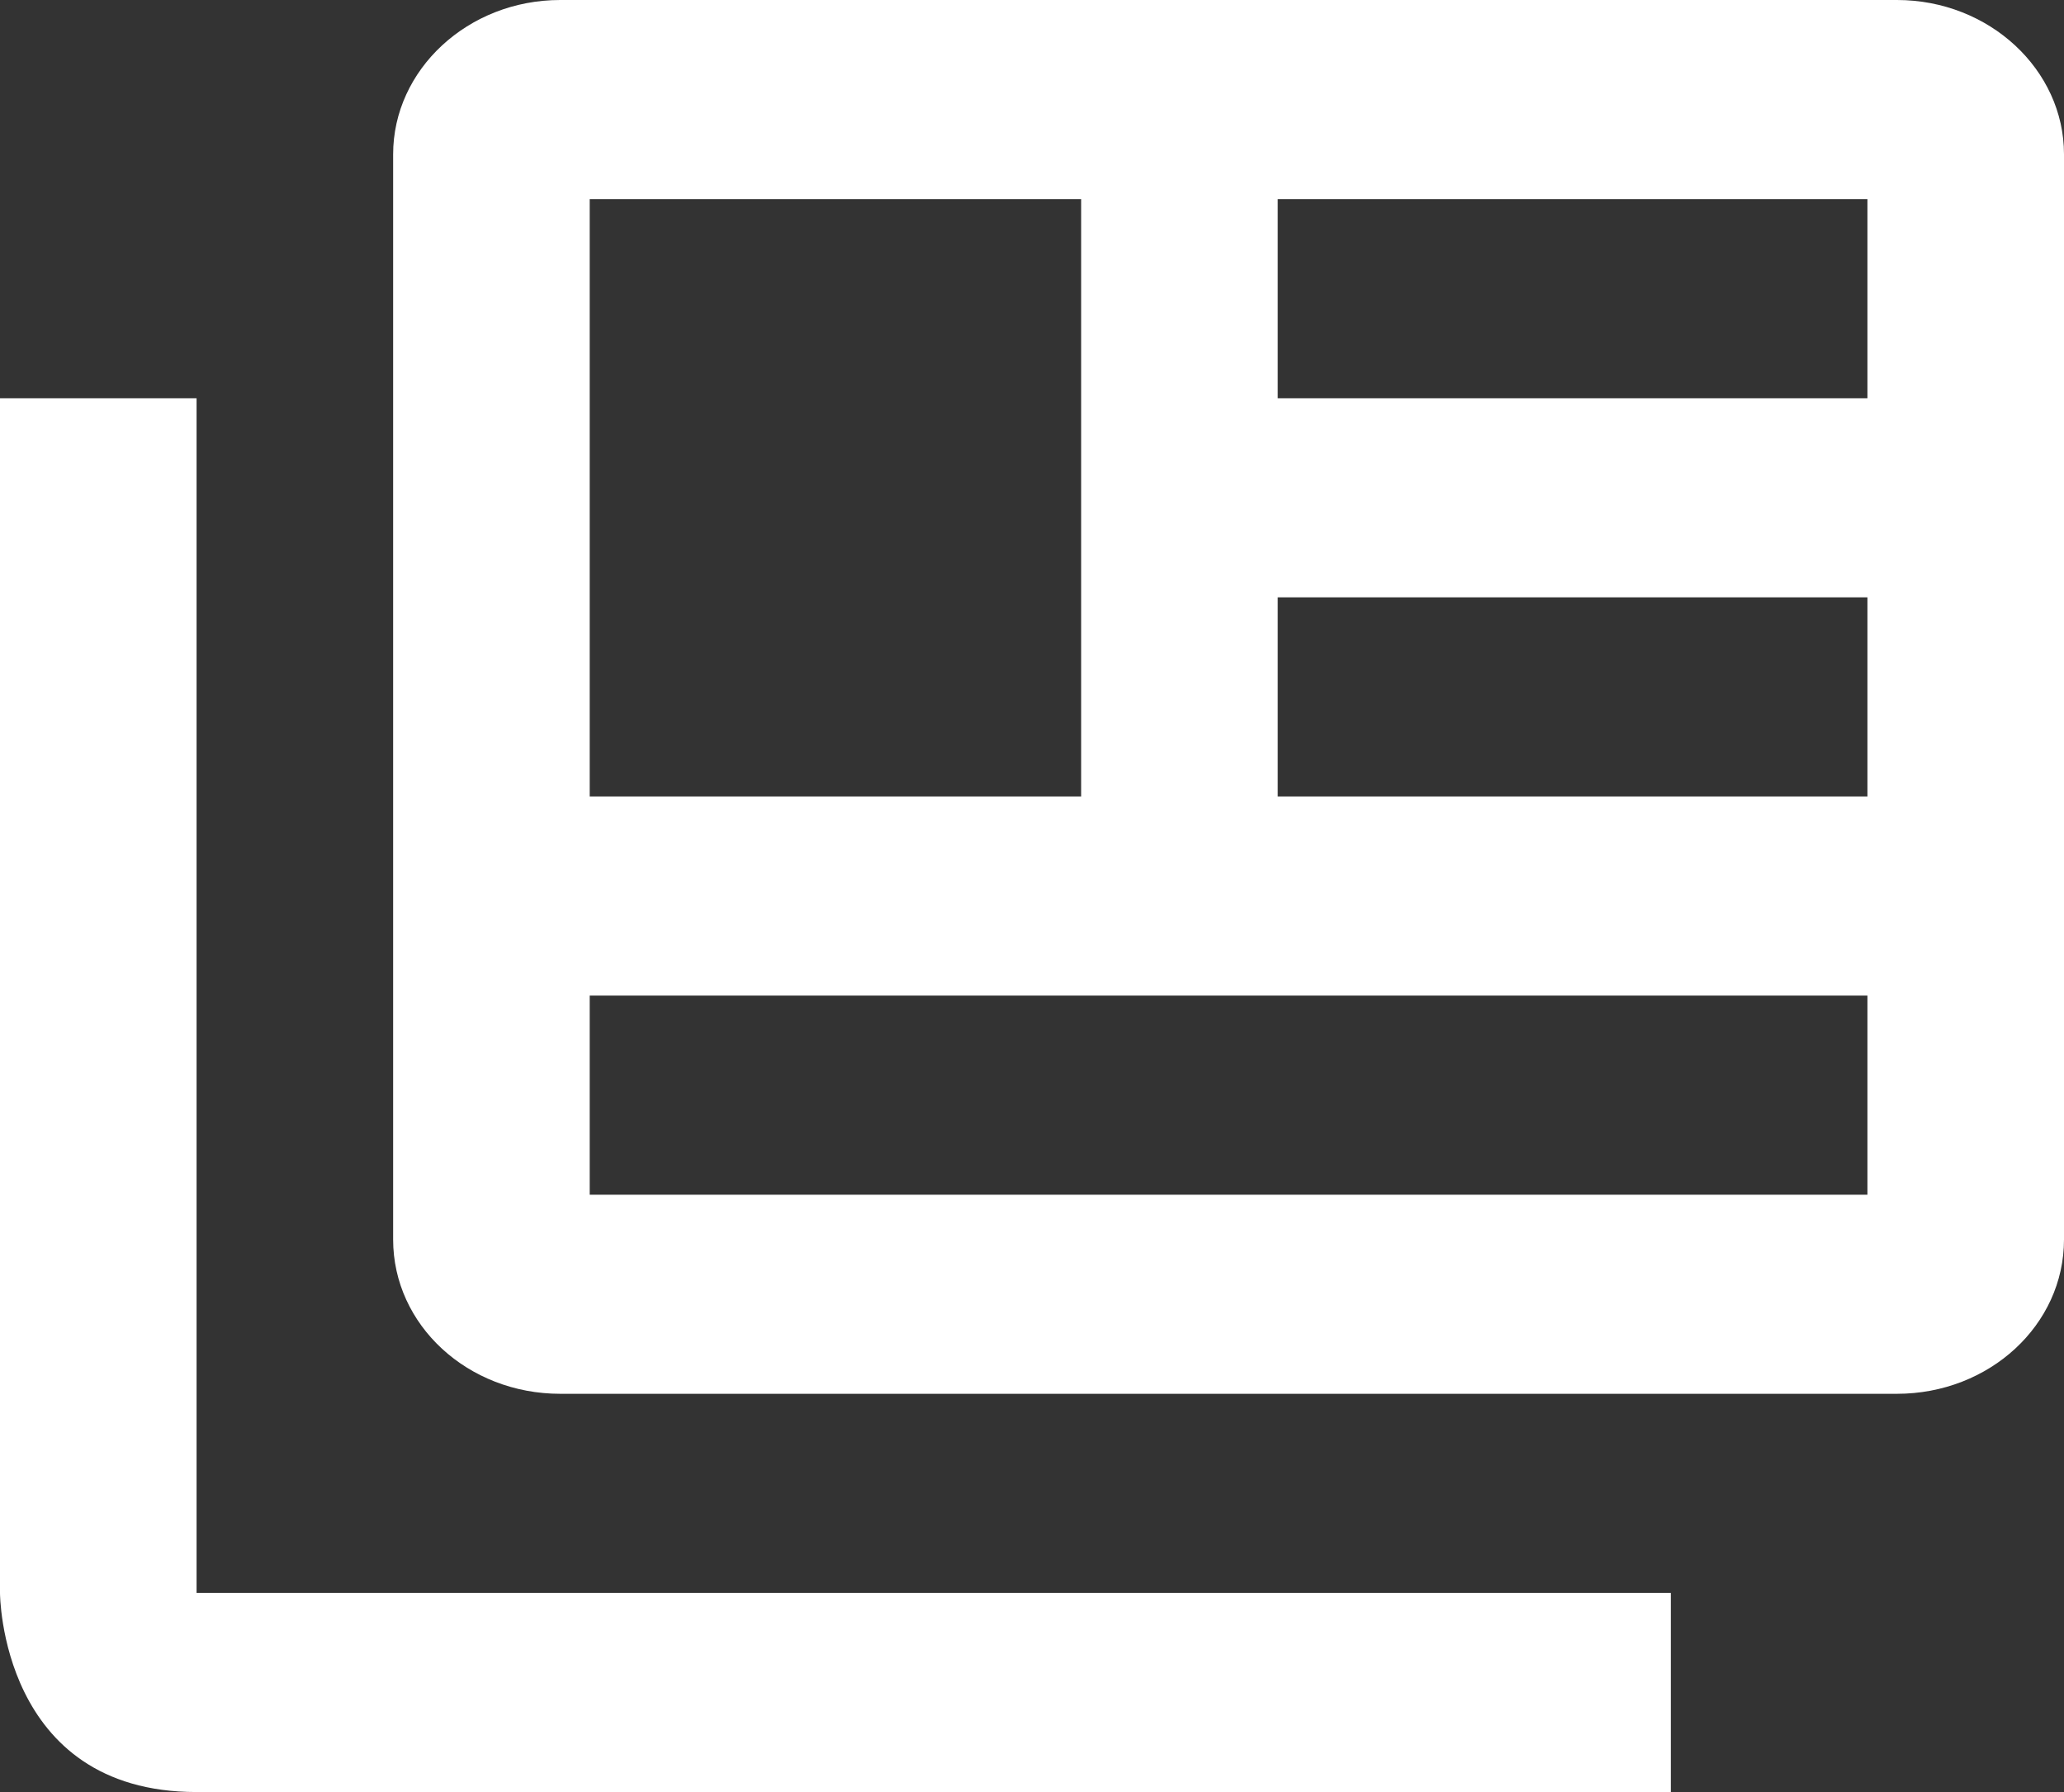
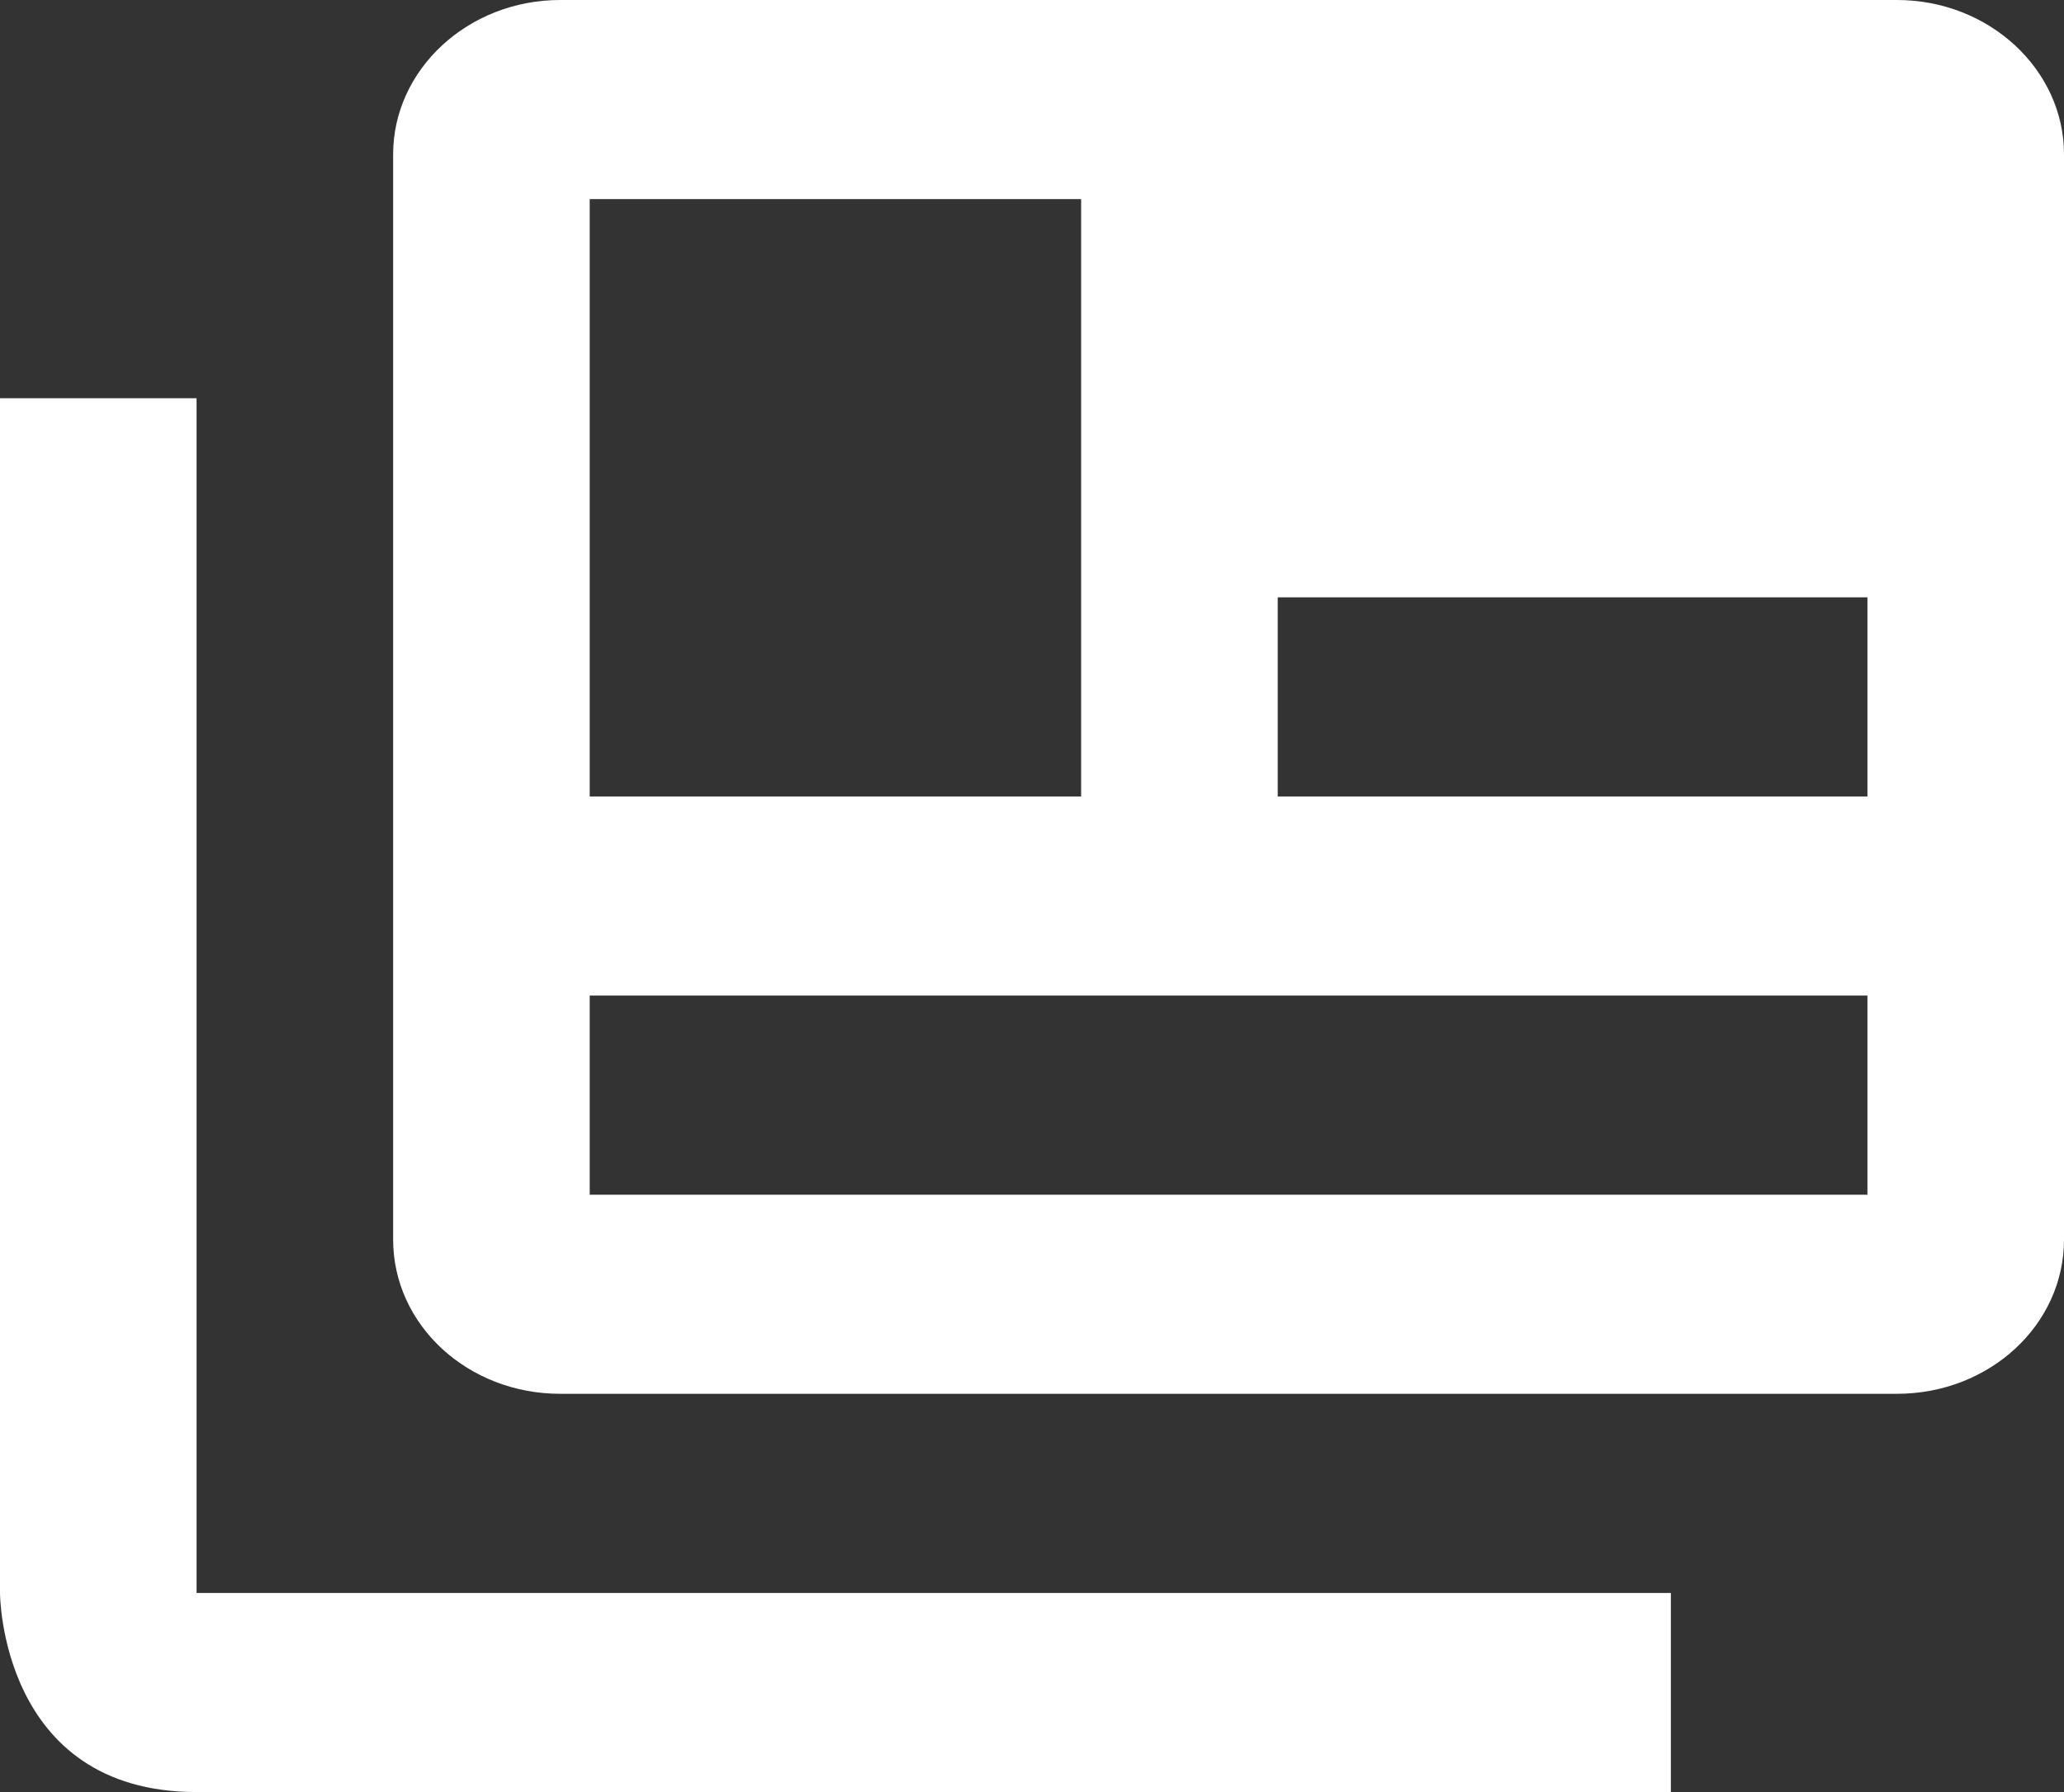
<svg xmlns="http://www.w3.org/2000/svg" width="76" height="66" viewBox="0 0 76 66" fill="none">
  <rect x="0" y="0" width="76" height="66" fill="#333333" stroke="none" />
-   <path d="M7.238 14.667V58.667H61.524V66H7.238C0 66 0 58.667 0 58.667V14.667H7.238ZM69.848 0H20.629C17.227 0 14.476 2.567 14.476 5.683V45.65C14.476 48.803 17.227 51.333 20.629 51.333H69.848C73.249 51.333 76 48.803 76 45.65V5.683C76 2.567 73.249 0 69.848 0ZM21.714 7.333H39.809V29.333H21.714V7.333ZM68.762 44H21.714V36.667H68.762V44ZM68.762 29.333H47.048V22H68.762V29.333ZM68.762 14.667H47.048V7.333H68.762V14.667Z" fill="white" />
+   <path d="M7.238 14.667V58.667H61.524V66H7.238C0 66 0 58.667 0 58.667V14.667H7.238ZM69.848 0H20.629C17.227 0 14.476 2.567 14.476 5.683V45.65C14.476 48.803 17.227 51.333 20.629 51.333H69.848C73.249 51.333 76 48.803 76 45.65V5.683C76 2.567 73.249 0 69.848 0ZM21.714 7.333H39.809V29.333H21.714V7.333ZM68.762 44H21.714V36.667H68.762V44ZM68.762 29.333H47.048V22H68.762V29.333ZM68.762 14.667V7.333H68.762V14.667Z" fill="white" />
</svg>